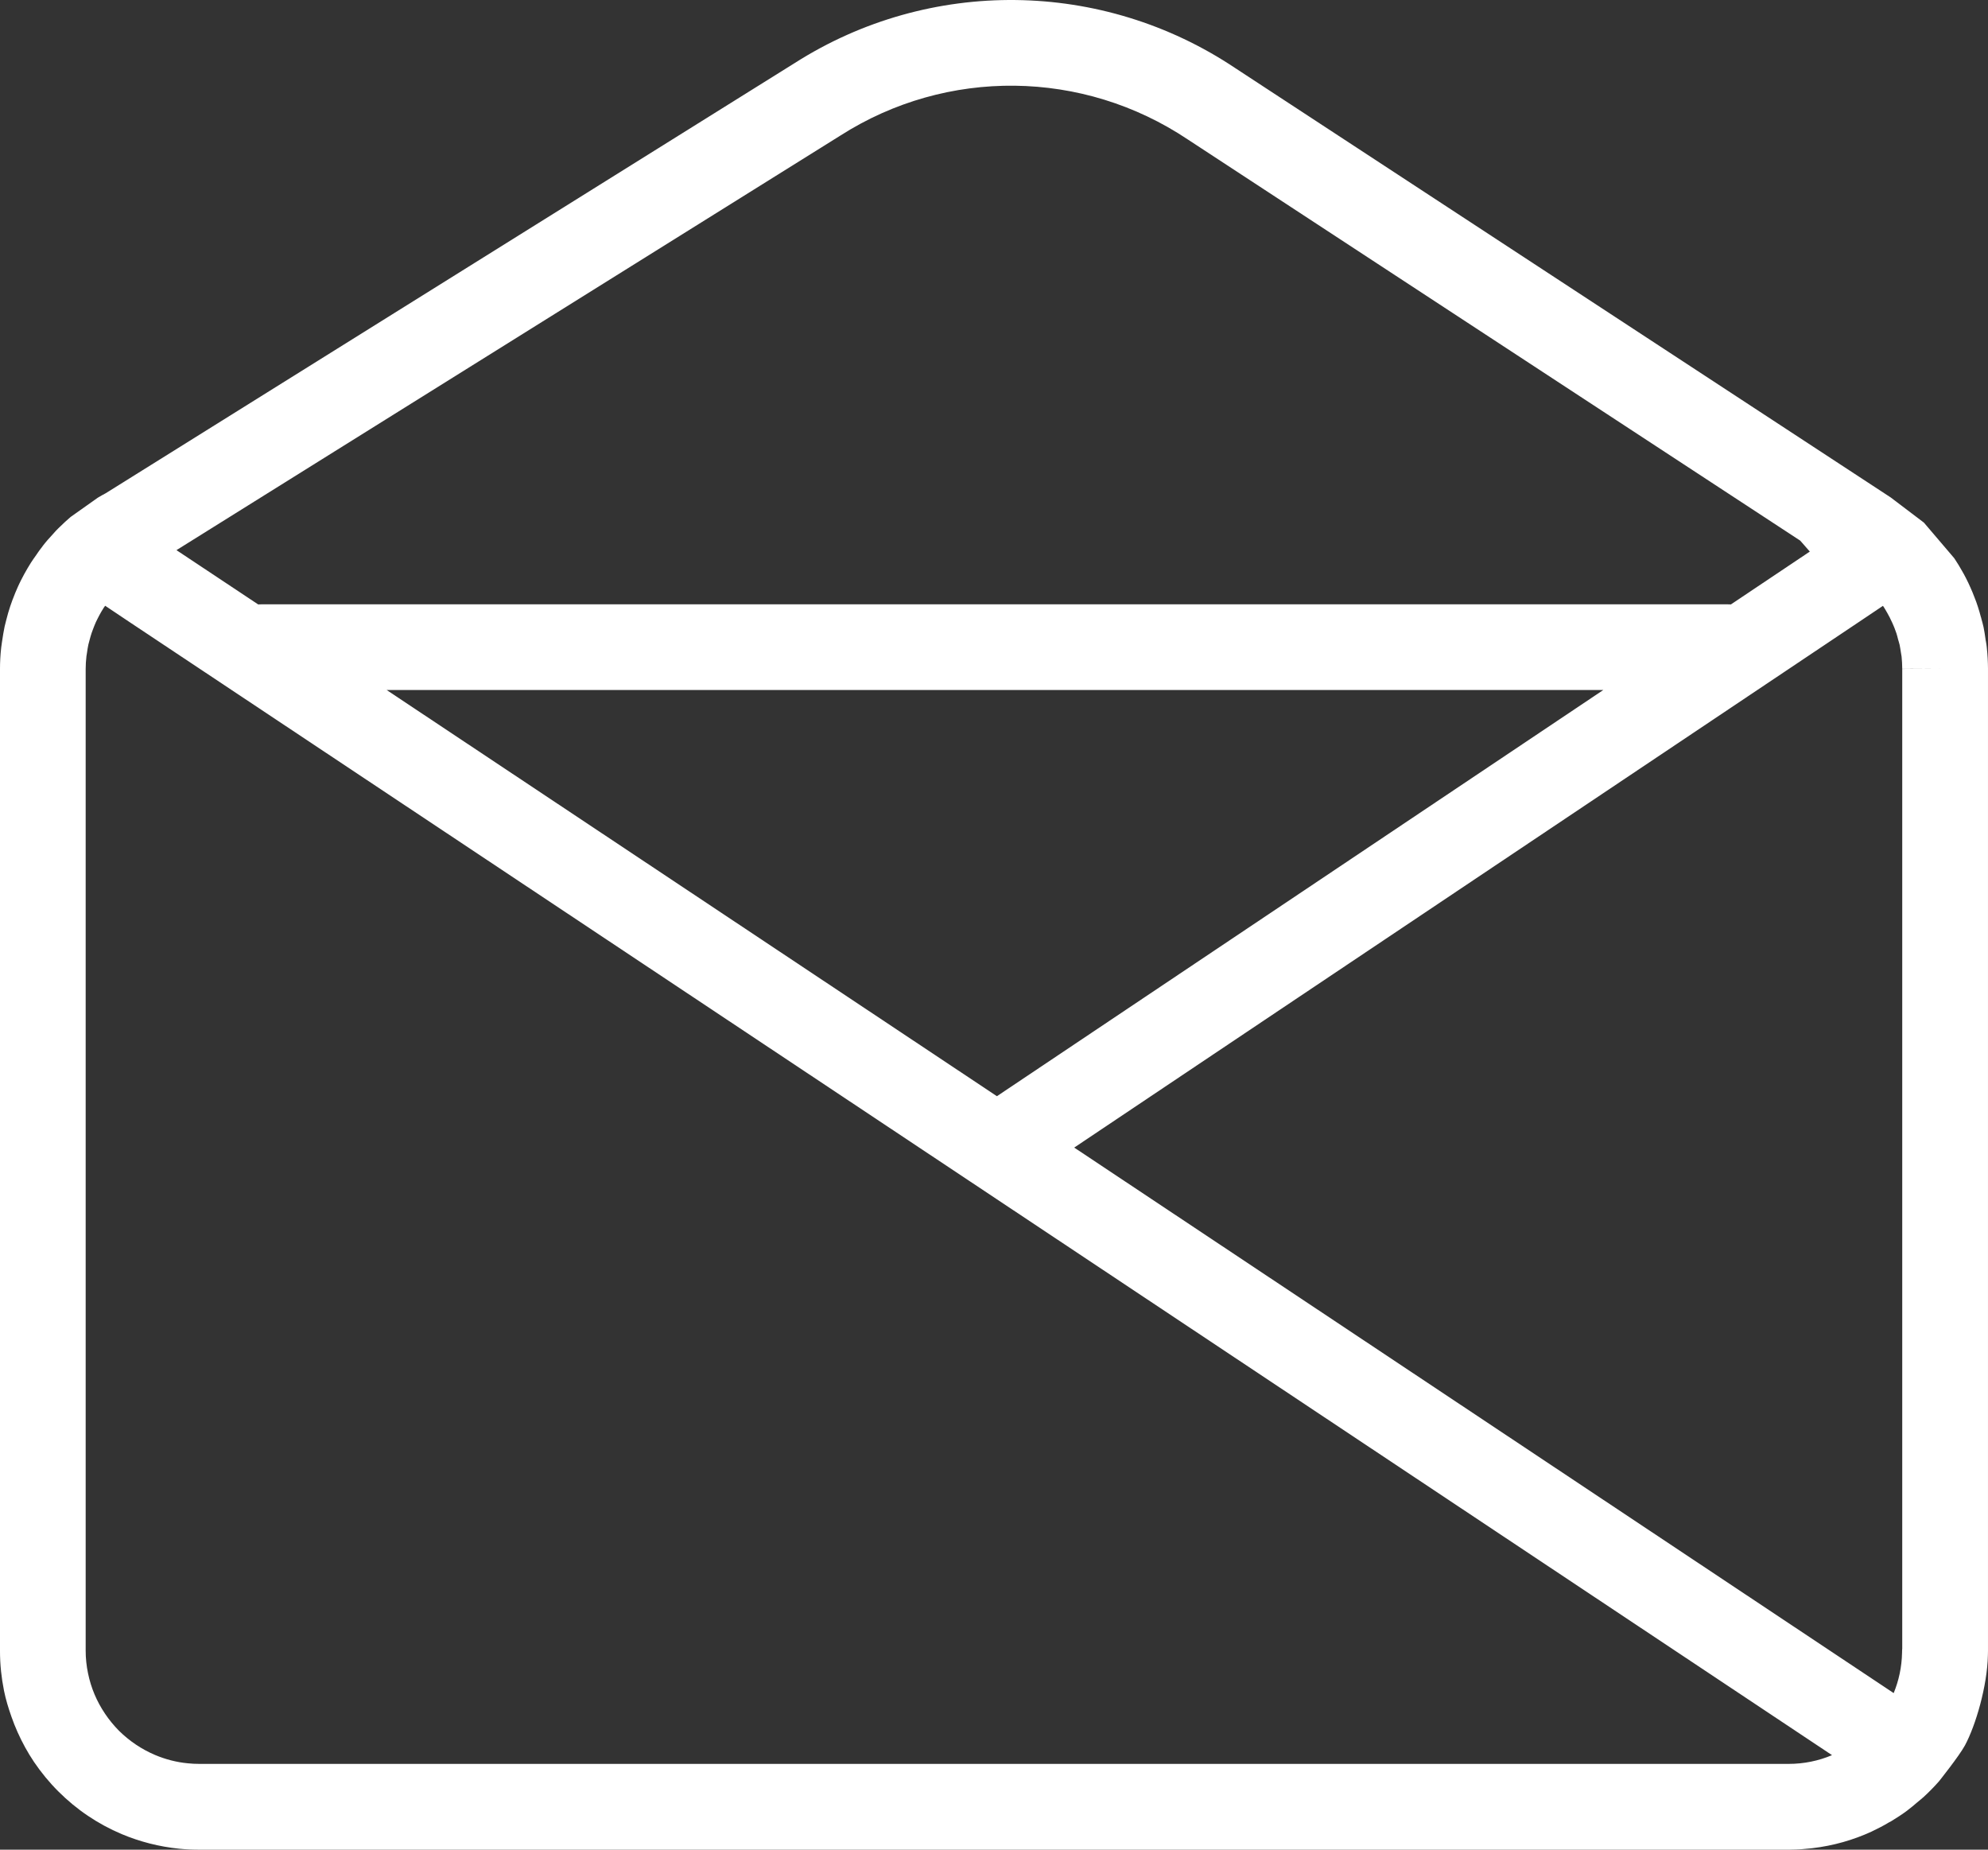
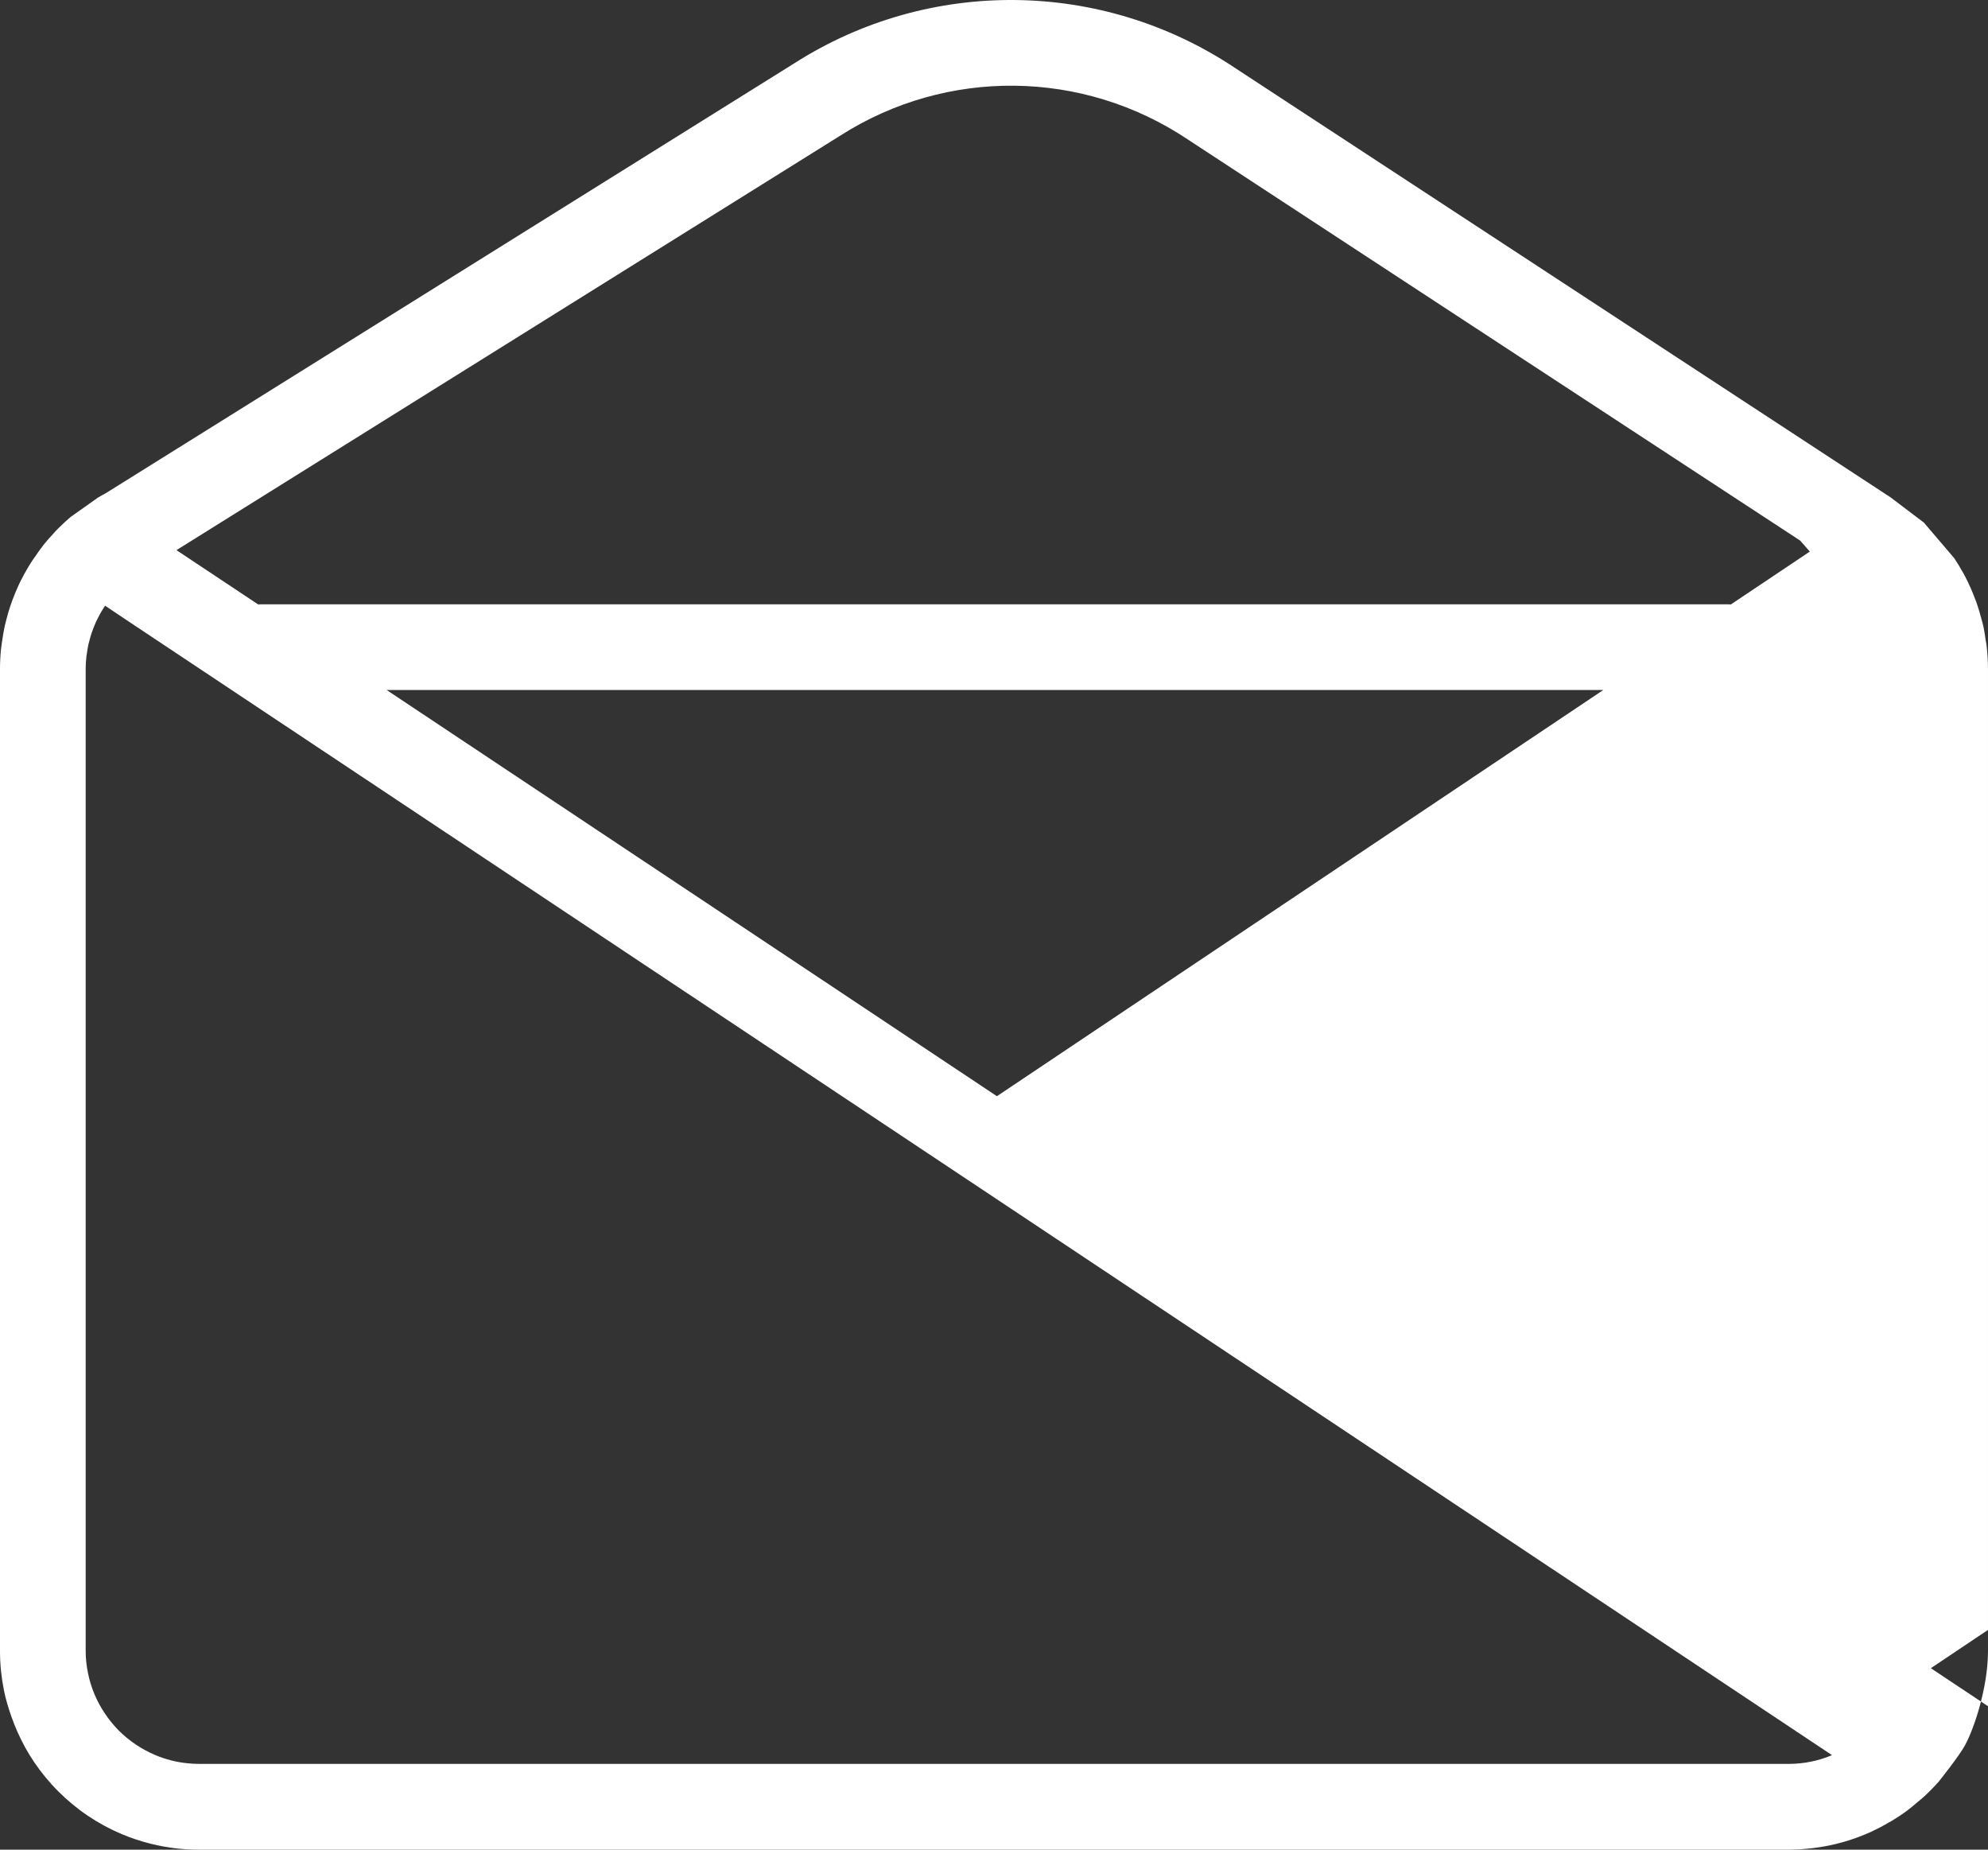
<svg xmlns="http://www.w3.org/2000/svg" width="43px" height="40px" version="1.1" xml:space="preserve" style="fill-rule:evenodd;clip-rule:evenodd;stroke-linejoin:round;stroke-miterlimit:2;">
  <rect width="100%" height="100%" fill="#333333" stroke="none" />
-   <path d="M42.974,14.003l0,-0.002c-0.004,-0.045 -0.012,-0.09 -0.02,-0.134l-0.006,-0.031c0,-0.006 0,-0.012 -0.002,-0.017c-0.012,-0.086 -0.025,-0.173 -0.042,-0.256c-0.002,-0.002 -0.002,-0.004 -0.002,-0.005l-0,-0.003c-0.012,-0.056 -0.027,-0.109 -0.043,-0.166l-0.01,-0.039c-0.002,-0.005 -0.002,-0.008 -0.004,-0.011c-0.02,-0.073 -0.039,-0.145 -0.063,-0.216c-0.023,-0.072 -0.048,-0.143 -0.077,-0.212c-0.023,-0.064 -0.051,-0.128 -0.078,-0.19c-0.033,-0.076 -0.069,-0.152 -0.106,-0.224c-0.027,-0.054 -0.057,-0.106 -0.084,-0.153l0,-0.002c-0.002,-0.002 -0.002,-0.002 -0.004,-0.005c-0.044,-0.078 -0.089,-0.154 -0.138,-0.227c-0.01,-0.016 -0.018,-0.026 -0.027,-0.041l-0.654,-0.767l-0.719,-0.545l-14.173,-9.282c-2.877,-1.926 -6.619,-1.968 -9.53,-0.113l-14.906,9.305c-0.059,0.031 -0.116,0.063 -0.172,0.097l-0.586,0.415c-0.079,0.067 -0.158,0.141 -0.238,0.219c-0.011,0.012 -0.022,0.021 -0.034,0.033c-0.016,0.015 -0.032,0.031 -0.047,0.048l0,0.001c-0.001,0.001 -0.002,0.002 -0.003,0.002l-0.048,0.054c-0.042,0.045 -0.083,0.092 -0.125,0.138c-0.039,0.045 -0.077,0.091 -0.112,0.137c-0.001,0.003 -0.002,0.003 -0.002,0.005l-0.063,0.082c0,-0 0,0.002 -0.001,0.002c-0.023,0.03 -0.044,0.063 -0.066,0.095c-0.04,0.058 -0.082,0.113 -0.12,0.174c-0.024,0.037 -0.047,0.076 -0.069,0.113c-0.052,0.088 -0.101,0.177 -0.147,0.269c-0.021,0.043 -0.044,0.088 -0.066,0.138c-0.041,0.089 -0.076,0.179 -0.111,0.27c-0.001,0.003 -0.002,0.006 -0.004,0.009c-0.017,0.047 -0.034,0.094 -0.05,0.141c-0.032,0.094 -0.059,0.19 -0.088,0.304c-0.012,0.046 -0.024,0.091 -0.034,0.136c-0.021,0.103 -0.038,0.206 -0.057,0.333c-0.007,0.043 -0.013,0.083 -0.017,0.122c-0.018,0.157 -0.026,0.315 -0.026,0.465l0,21.228c0,0.148 0.007,0.296 0.022,0.436l-0,0.003c0.015,0.143 0.037,0.288 0.065,0.427c0.039,0.193 0.097,0.381 0.162,0.565c0.04,0.113 0.083,0.224 0.132,0.332c0.1,0.223 0.217,0.438 0.355,0.643c0.155,0.228 0.331,0.443 0.526,0.637c0.394,0.395 0.857,0.706 1.37,0.923c0.395,0.166 0.812,0.272 1.241,0.316c0.144,0.015 0.291,0.021 0.438,0.021l34.405,-0l0.016,-0.001l0.012,0c0.145,-0.001 0.287,-0.012 0.429,-0.028c0.012,-0.001 0.023,-0.002 0.035,-0.004c0.448,-0.053 0.878,-0.176 1.276,-0.359c0.005,-0.003 0.011,-0.007 0.019,-0.01c0.121,-0.057 0.239,-0.118 0.353,-0.187c0.018,-0.008 0.035,-0.018 0.053,-0.028c0.118,-0.072 0.233,-0.146 0.344,-0.229c0.004,-0.002 0.006,-0.004 0.008,-0.007c0.072,-0.053 0.14,-0.112 0.208,-0.17c0.049,-0.042 0.099,-0.079 0.145,-0.122c0.112,-0.104 0.222,-0.215 0.324,-0.331c0,0 0.439,-0.549 0.564,-0.78c0.233,-0.434 0.482,-1.283 0.496,-1.95c0,-0.032 0.002,-0.064 0.002,-0.096l0,-21.239c-0.001,-0.149 -0.009,-0.301 -0.026,-0.456Zm-34.612,0.918l26.318,-0l-13.117,8.785l-13.201,-8.785Zm9.821,-11.993c2.296,-1.464 5.241,-1.431 7.512,0.09l13.243,8.673l0.208,0.237l-1.707,1.143c-0.057,-0.003 -0.11,-0.003 -0.163,-0.003l-31.523,-0c-0.056,-0 -0.113,-0 -0.169,0.003l-1.767,-1.174l14.366,-8.969Zm-13.872,35.217c-0.084,0 -0.169,-0.004 -0.251,-0.013c-0.244,-0.023 -0.48,-0.085 -0.704,-0.179c-0.293,-0.124 -0.555,-0.301 -0.782,-0.524c-0.111,-0.113 -0.213,-0.236 -0.3,-0.366c-0.181,-0.267 -0.305,-0.56 -0.37,-0.877c-0.017,-0.077 -0.029,-0.16 -0.038,-0.243c-0.009,-0.082 -0.013,-0.166 -0.013,-0.249l0,-21.228c0,-0.09 0.006,-0.18 0.017,-0.278l0.011,-0.067c0.008,-0.06 0.017,-0.119 0.03,-0.18l0.024,-0.091c0.014,-0.053 0.028,-0.104 0.045,-0.156l0.031,-0.085c0.02,-0.054 0.041,-0.106 0.064,-0.158l0.036,-0.073c0.026,-0.052 0.054,-0.104 0.083,-0.154l0.039,-0.063c0.001,-0.003 0.002,-0.004 0.003,-0.006c0.012,-0.02 0.026,-0.036 0.039,-0.055l0.52,0.348l18.769,12.488l18.062,12.02c-0.293,0.124 -0.611,0.189 -0.937,0.189l-34.378,0Zm36.832,-2.483l-0.002,0.08c-0.006,0.308 -0.07,0.601 -0.181,0.872l-17.725,-11.797l4.86,-3.256l12.127,-8.12l0.505,-0.339l0.016,0.021c0.027,0.043 0.053,0.086 0.08,0.135c0.015,0.028 0.03,0.056 0.046,0.085c0,0.001 0,0.002 0.002,0.003c0.021,0.041 0.041,0.083 0.061,0.128c0.016,0.033 0.029,0.07 0.045,0.106c0.016,0.04 0.03,0.081 0.044,0.121c0.014,0.042 0.023,0.084 0.035,0.13l0.014,0.046c0.006,0.021 0.012,0.045 0.018,0.066c0.012,0.054 0.018,0.106 0.027,0.16l0.016,0.096c0.008,0.087 0.014,0.175 0.014,0.265l0.825,-0.003l-0.825,0.005l-0,21.196l-0.002,-0Z" style="fill:#fff;fill-rule:nonzero;" />
+   <path d="M42.974,14.003l0,-0.002c-0.004,-0.045 -0.012,-0.09 -0.02,-0.134l-0.006,-0.031c0,-0.006 0,-0.012 -0.002,-0.017c-0.012,-0.086 -0.025,-0.173 -0.042,-0.256c-0.002,-0.002 -0.002,-0.004 -0.002,-0.005l-0,-0.003c-0.012,-0.056 -0.027,-0.109 -0.043,-0.166l-0.01,-0.039c-0.002,-0.005 -0.002,-0.008 -0.004,-0.011c-0.02,-0.073 -0.039,-0.145 -0.063,-0.216c-0.023,-0.072 -0.048,-0.143 -0.077,-0.212c-0.023,-0.064 -0.051,-0.128 -0.078,-0.19c-0.033,-0.076 -0.069,-0.152 -0.106,-0.224c-0.027,-0.054 -0.057,-0.106 -0.084,-0.153l0,-0.002c-0.002,-0.002 -0.002,-0.002 -0.004,-0.005c-0.044,-0.078 -0.089,-0.154 -0.138,-0.227c-0.01,-0.016 -0.018,-0.026 -0.027,-0.041l-0.654,-0.767l-0.719,-0.545l-14.173,-9.282c-2.877,-1.926 -6.619,-1.968 -9.53,-0.113l-14.906,9.305c-0.059,0.031 -0.116,0.063 -0.172,0.097l-0.586,0.415c-0.079,0.067 -0.158,0.141 -0.238,0.219c-0.011,0.012 -0.022,0.021 -0.034,0.033c-0.016,0.015 -0.032,0.031 -0.047,0.048l0,0.001c-0.001,0.001 -0.002,0.002 -0.003,0.002l-0.048,0.054c-0.042,0.045 -0.083,0.092 -0.125,0.138c-0.039,0.045 -0.077,0.091 -0.112,0.137c-0.001,0.003 -0.002,0.003 -0.002,0.005l-0.063,0.082c0,-0 0,0.002 -0.001,0.002c-0.023,0.03 -0.044,0.063 -0.066,0.095c-0.04,0.058 -0.082,0.113 -0.12,0.174c-0.024,0.037 -0.047,0.076 -0.069,0.113c-0.052,0.088 -0.101,0.177 -0.147,0.269c-0.021,0.043 -0.044,0.088 -0.066,0.138c-0.041,0.089 -0.076,0.179 -0.111,0.27c-0.001,0.003 -0.002,0.006 -0.004,0.009c-0.017,0.047 -0.034,0.094 -0.05,0.141c-0.032,0.094 -0.059,0.19 -0.088,0.304c-0.012,0.046 -0.024,0.091 -0.034,0.136c-0.021,0.103 -0.038,0.206 -0.057,0.333c-0.007,0.043 -0.013,0.083 -0.017,0.122c-0.018,0.157 -0.026,0.315 -0.026,0.465l0,21.228c0,0.148 0.007,0.296 0.022,0.436l-0,0.003c0.015,0.143 0.037,0.288 0.065,0.427c0.039,0.193 0.097,0.381 0.162,0.565c0.04,0.113 0.083,0.224 0.132,0.332c0.1,0.223 0.217,0.438 0.355,0.643c0.155,0.228 0.331,0.443 0.526,0.637c0.394,0.395 0.857,0.706 1.37,0.923c0.395,0.166 0.812,0.272 1.241,0.316c0.144,0.015 0.291,0.021 0.438,0.021l34.405,-0l0.016,-0.001l0.012,0c0.145,-0.001 0.287,-0.012 0.429,-0.028c0.012,-0.001 0.023,-0.002 0.035,-0.004c0.448,-0.053 0.878,-0.176 1.276,-0.359c0.005,-0.003 0.011,-0.007 0.019,-0.01c0.121,-0.057 0.239,-0.118 0.353,-0.187c0.018,-0.008 0.035,-0.018 0.053,-0.028c0.118,-0.072 0.233,-0.146 0.344,-0.229c0.004,-0.002 0.006,-0.004 0.008,-0.007c0.072,-0.053 0.14,-0.112 0.208,-0.17c0.049,-0.042 0.099,-0.079 0.145,-0.122c0.112,-0.104 0.222,-0.215 0.324,-0.331c0,0 0.439,-0.549 0.564,-0.78c0.233,-0.434 0.482,-1.283 0.496,-1.95c0,-0.032 0.002,-0.064 0.002,-0.096l0,-21.239c-0.001,-0.149 -0.009,-0.301 -0.026,-0.456Zm-34.612,0.918l26.318,-0l-13.117,8.785l-13.201,-8.785Zm9.821,-11.993c2.296,-1.464 5.241,-1.431 7.512,0.09l13.243,8.673l0.208,0.237l-1.707,1.143c-0.057,-0.003 -0.11,-0.003 -0.163,-0.003l-31.523,-0c-0.056,-0 -0.113,-0 -0.169,0.003l-1.767,-1.174l14.366,-8.969Zm-13.872,35.217c-0.084,0 -0.169,-0.004 -0.251,-0.013c-0.244,-0.023 -0.48,-0.085 -0.704,-0.179c-0.293,-0.124 -0.555,-0.301 -0.782,-0.524c-0.111,-0.113 -0.213,-0.236 -0.3,-0.366c-0.181,-0.267 -0.305,-0.56 -0.37,-0.877c-0.017,-0.077 -0.029,-0.16 -0.038,-0.243c-0.009,-0.082 -0.013,-0.166 -0.013,-0.249l0,-21.228c0,-0.09 0.006,-0.18 0.017,-0.278l0.011,-0.067c0.008,-0.06 0.017,-0.119 0.03,-0.18l0.024,-0.091c0.014,-0.053 0.028,-0.104 0.045,-0.156l0.031,-0.085c0.02,-0.054 0.041,-0.106 0.064,-0.158l0.036,-0.073c0.026,-0.052 0.054,-0.104 0.083,-0.154l0.039,-0.063c0.001,-0.003 0.002,-0.004 0.003,-0.006c0.012,-0.02 0.026,-0.036 0.039,-0.055l0.52,0.348l18.769,12.488l18.062,12.02c-0.293,0.124 -0.611,0.189 -0.937,0.189l-34.378,0Zm36.832,-2.483l-0.002,0.08c-0.006,0.308 -0.07,0.601 -0.181,0.872l4.86,-3.256l12.127,-8.12l0.505,-0.339l0.016,0.021c0.027,0.043 0.053,0.086 0.08,0.135c0.015,0.028 0.03,0.056 0.046,0.085c0,0.001 0,0.002 0.002,0.003c0.021,0.041 0.041,0.083 0.061,0.128c0.016,0.033 0.029,0.07 0.045,0.106c0.016,0.04 0.03,0.081 0.044,0.121c0.014,0.042 0.023,0.084 0.035,0.13l0.014,0.046c0.006,0.021 0.012,0.045 0.018,0.066c0.012,0.054 0.018,0.106 0.027,0.16l0.016,0.096c0.008,0.087 0.014,0.175 0.014,0.265l0.825,-0.003l-0.825,0.005l-0,21.196l-0.002,-0Z" style="fill:#fff;fill-rule:nonzero;" />
</svg>